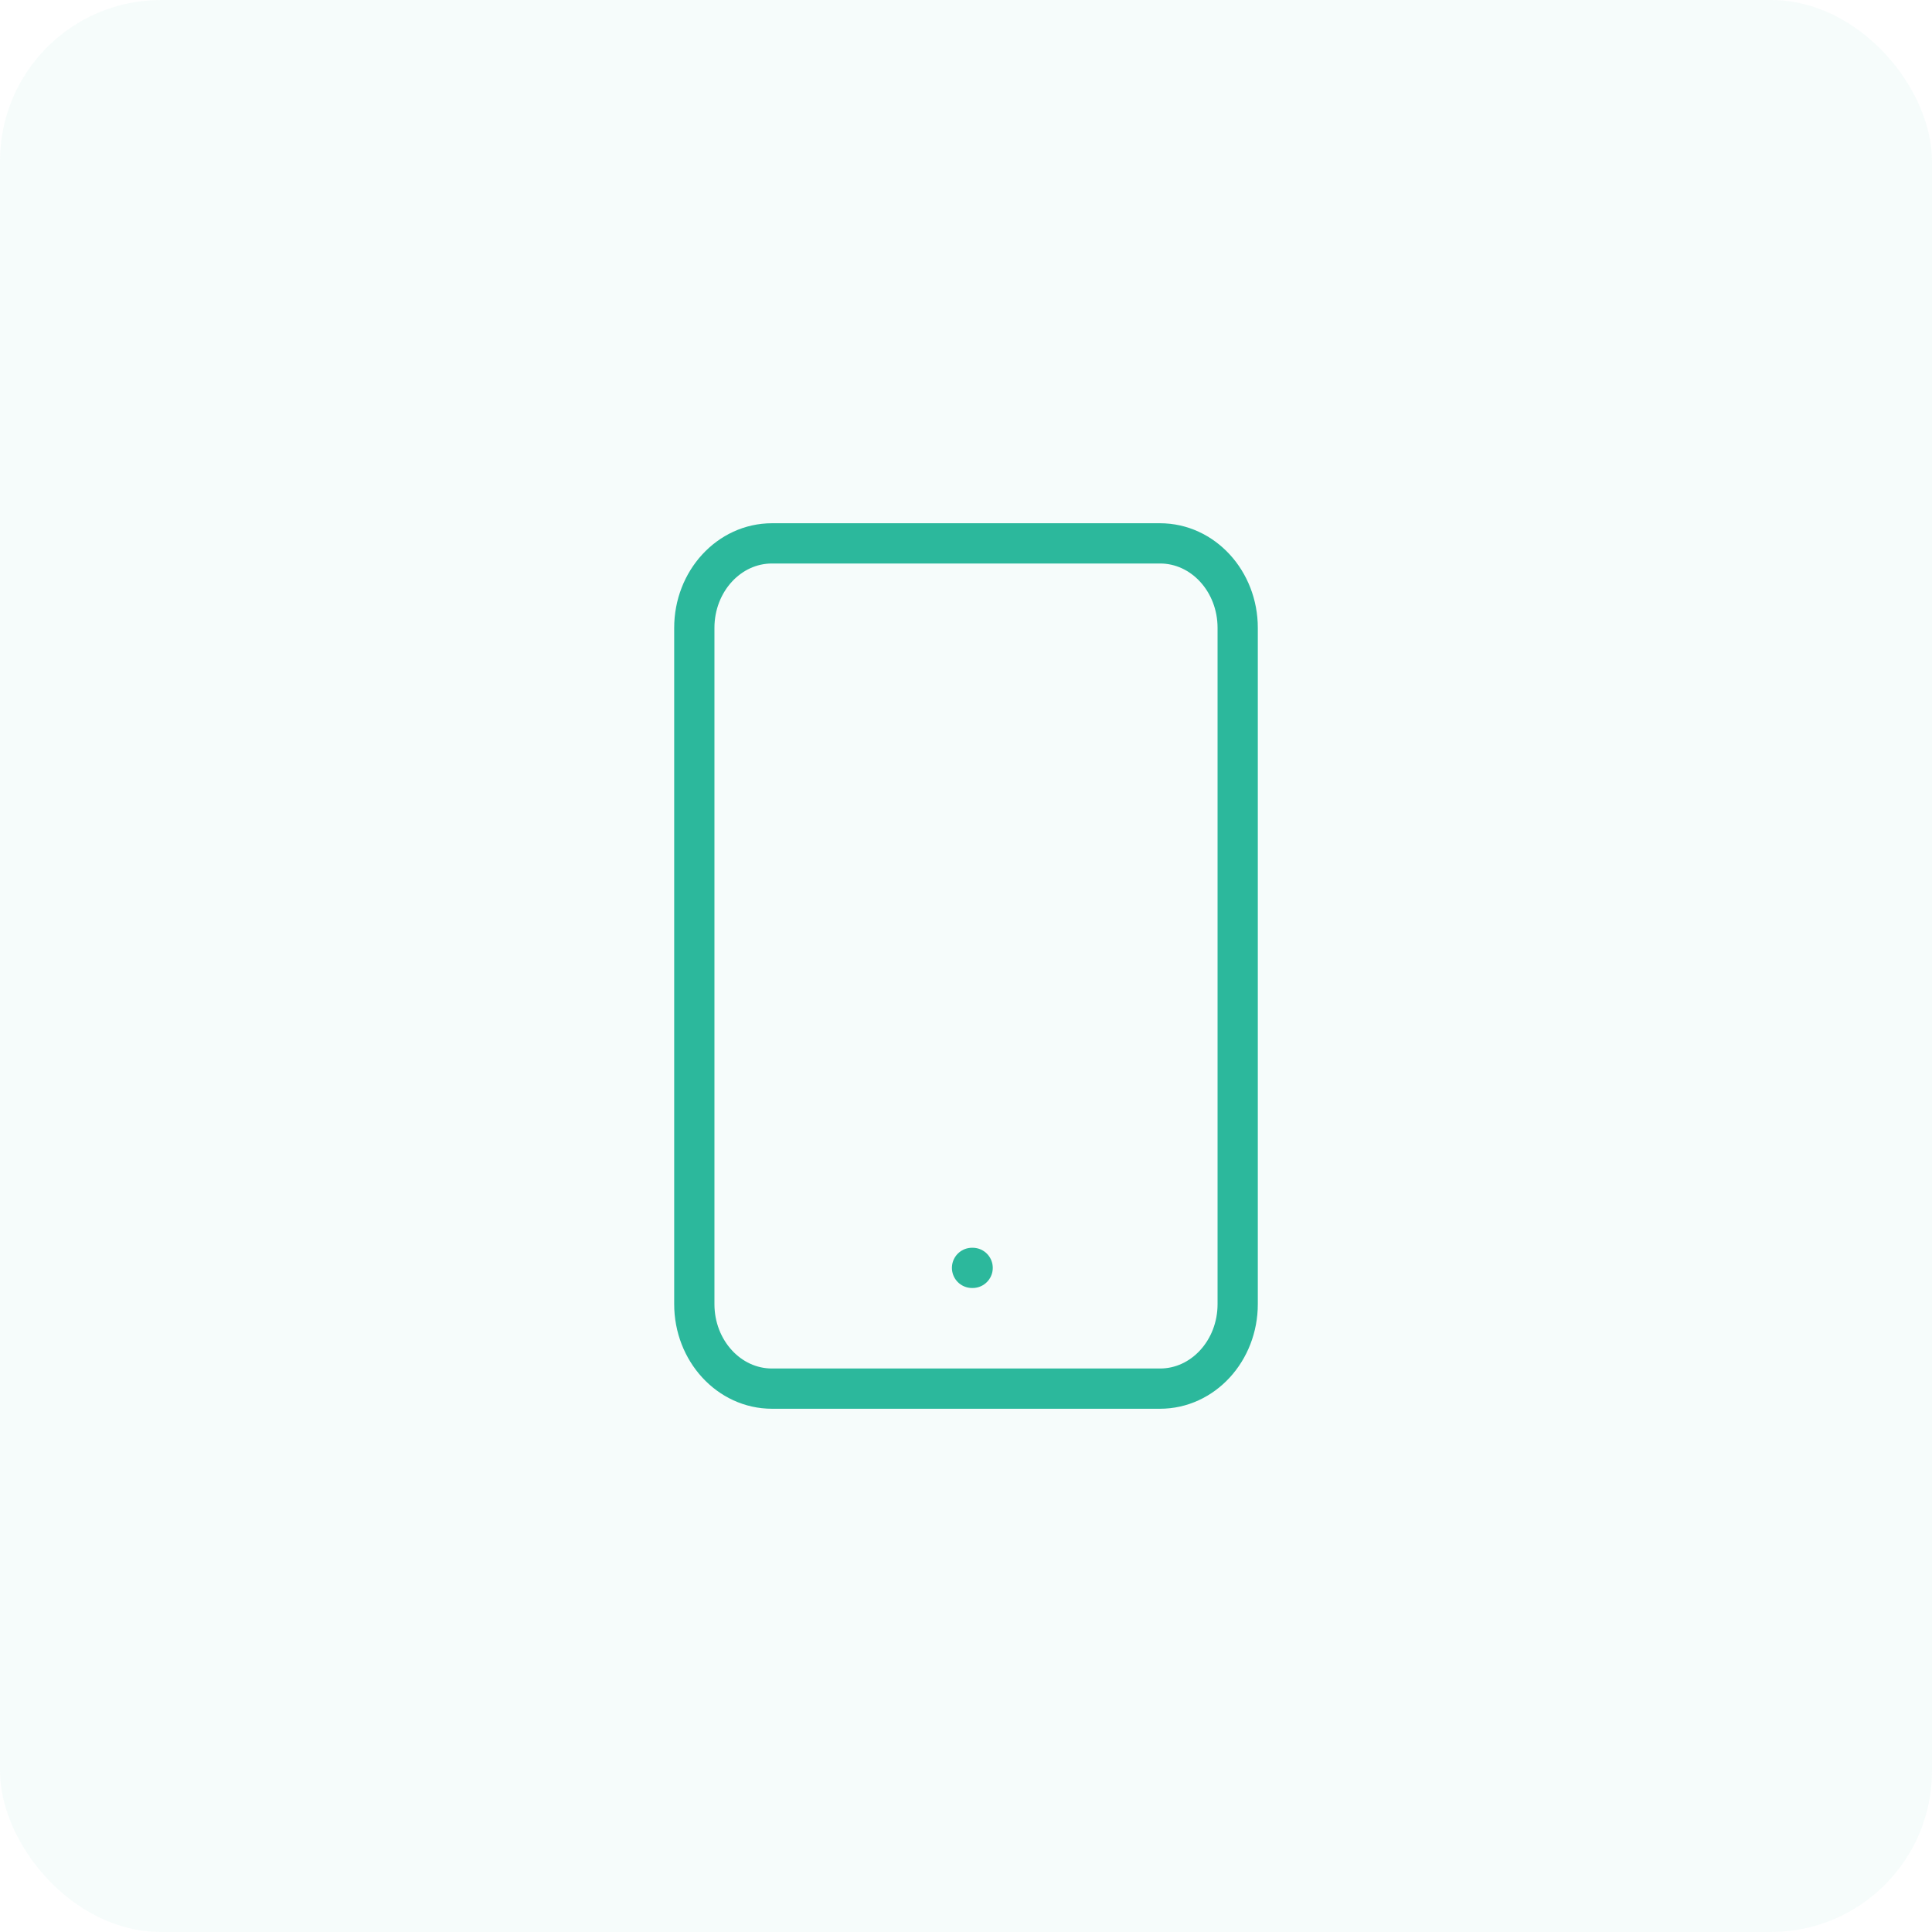
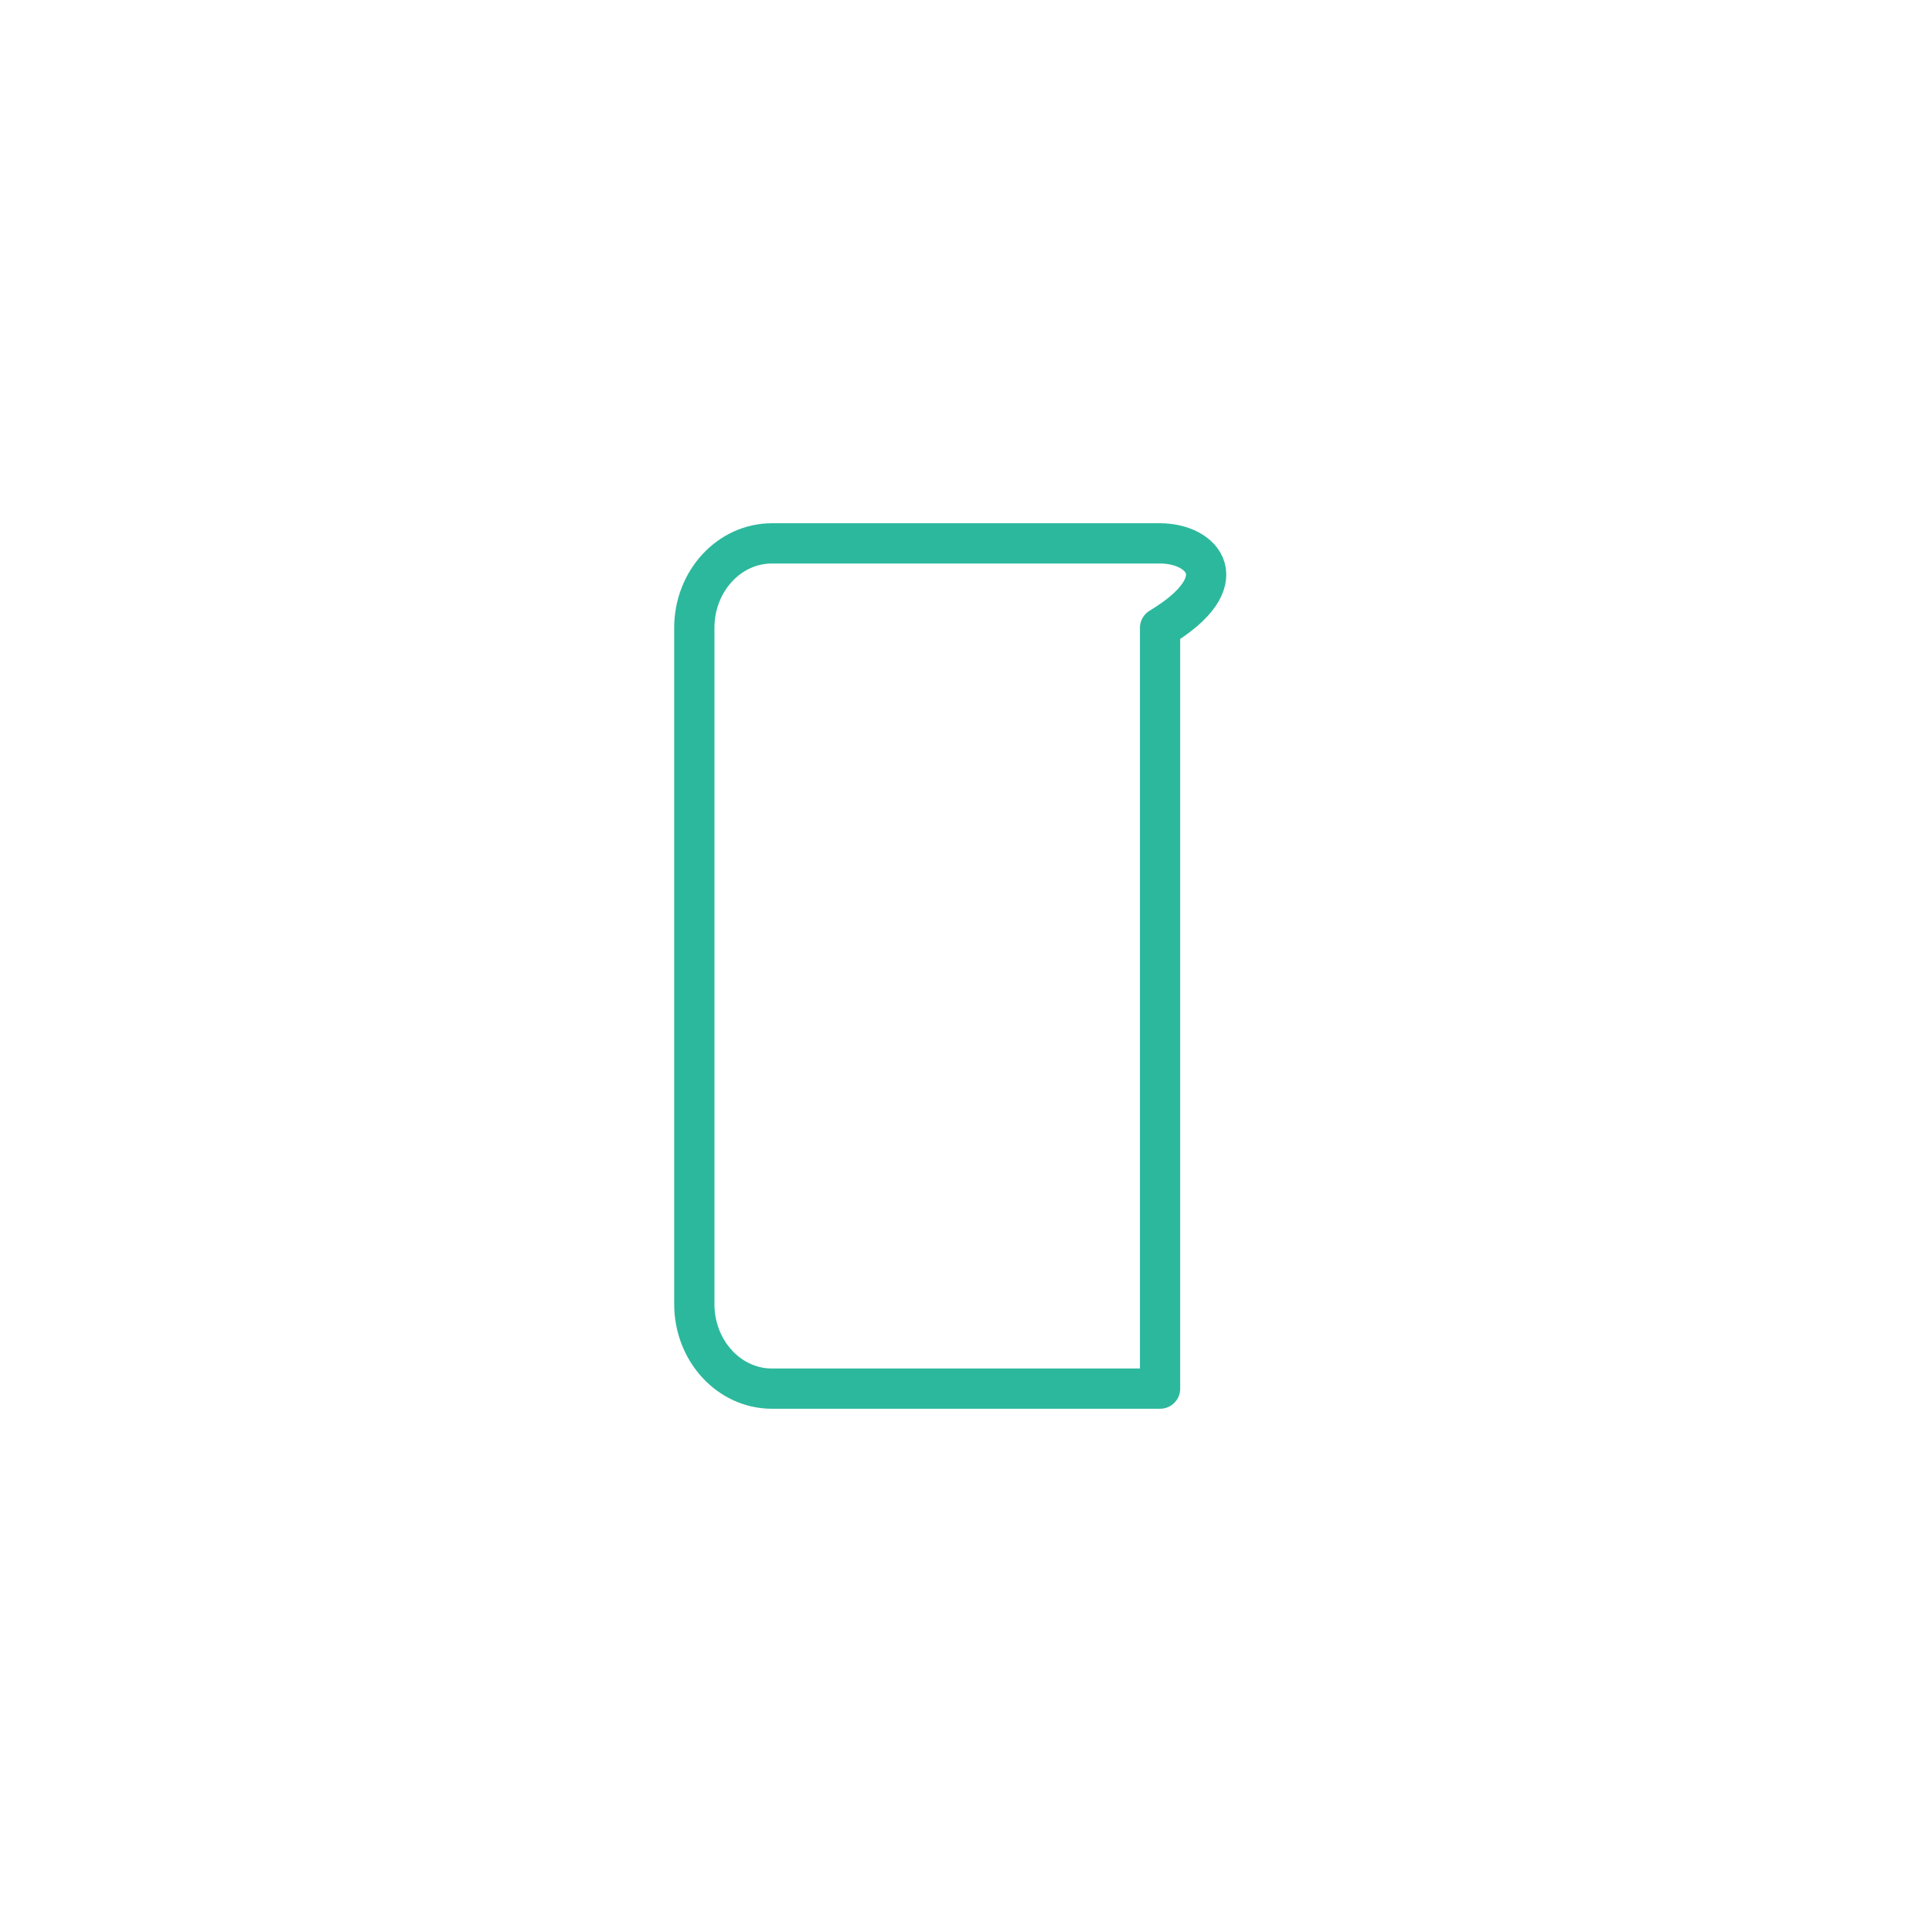
<svg xmlns="http://www.w3.org/2000/svg" width="96" height="96" viewBox="0 0 96 96" fill="none">
-   <rect width="96" height="96" rx="8" fill="#2CB89C" fill-opacity="0.04" />
-   <path d="M57.643 27H38.357C36.227 27 34.5 28.88 34.5 31.2V64.8C34.5 67.12 36.227 69 38.357 69H57.643C59.773 69 61.5 67.12 61.5 64.8V31.2C61.5 28.88 59.773 27 57.643 27Z" stroke="#2CB89C" stroke-width="2" stroke-linecap="round" stroke-linejoin="round" />
-   <path d="M48.3 63H48.33" stroke="#2CB89C" stroke-width="2" stroke-linecap="round" stroke-linejoin="round" />
+   <path d="M57.643 27H38.357C36.227 27 34.5 28.88 34.5 31.2V64.8C34.5 67.12 36.227 69 38.357 69H57.643V31.2C61.5 28.88 59.773 27 57.643 27Z" stroke="#2CB89C" stroke-width="2" stroke-linecap="round" stroke-linejoin="round" />
</svg>